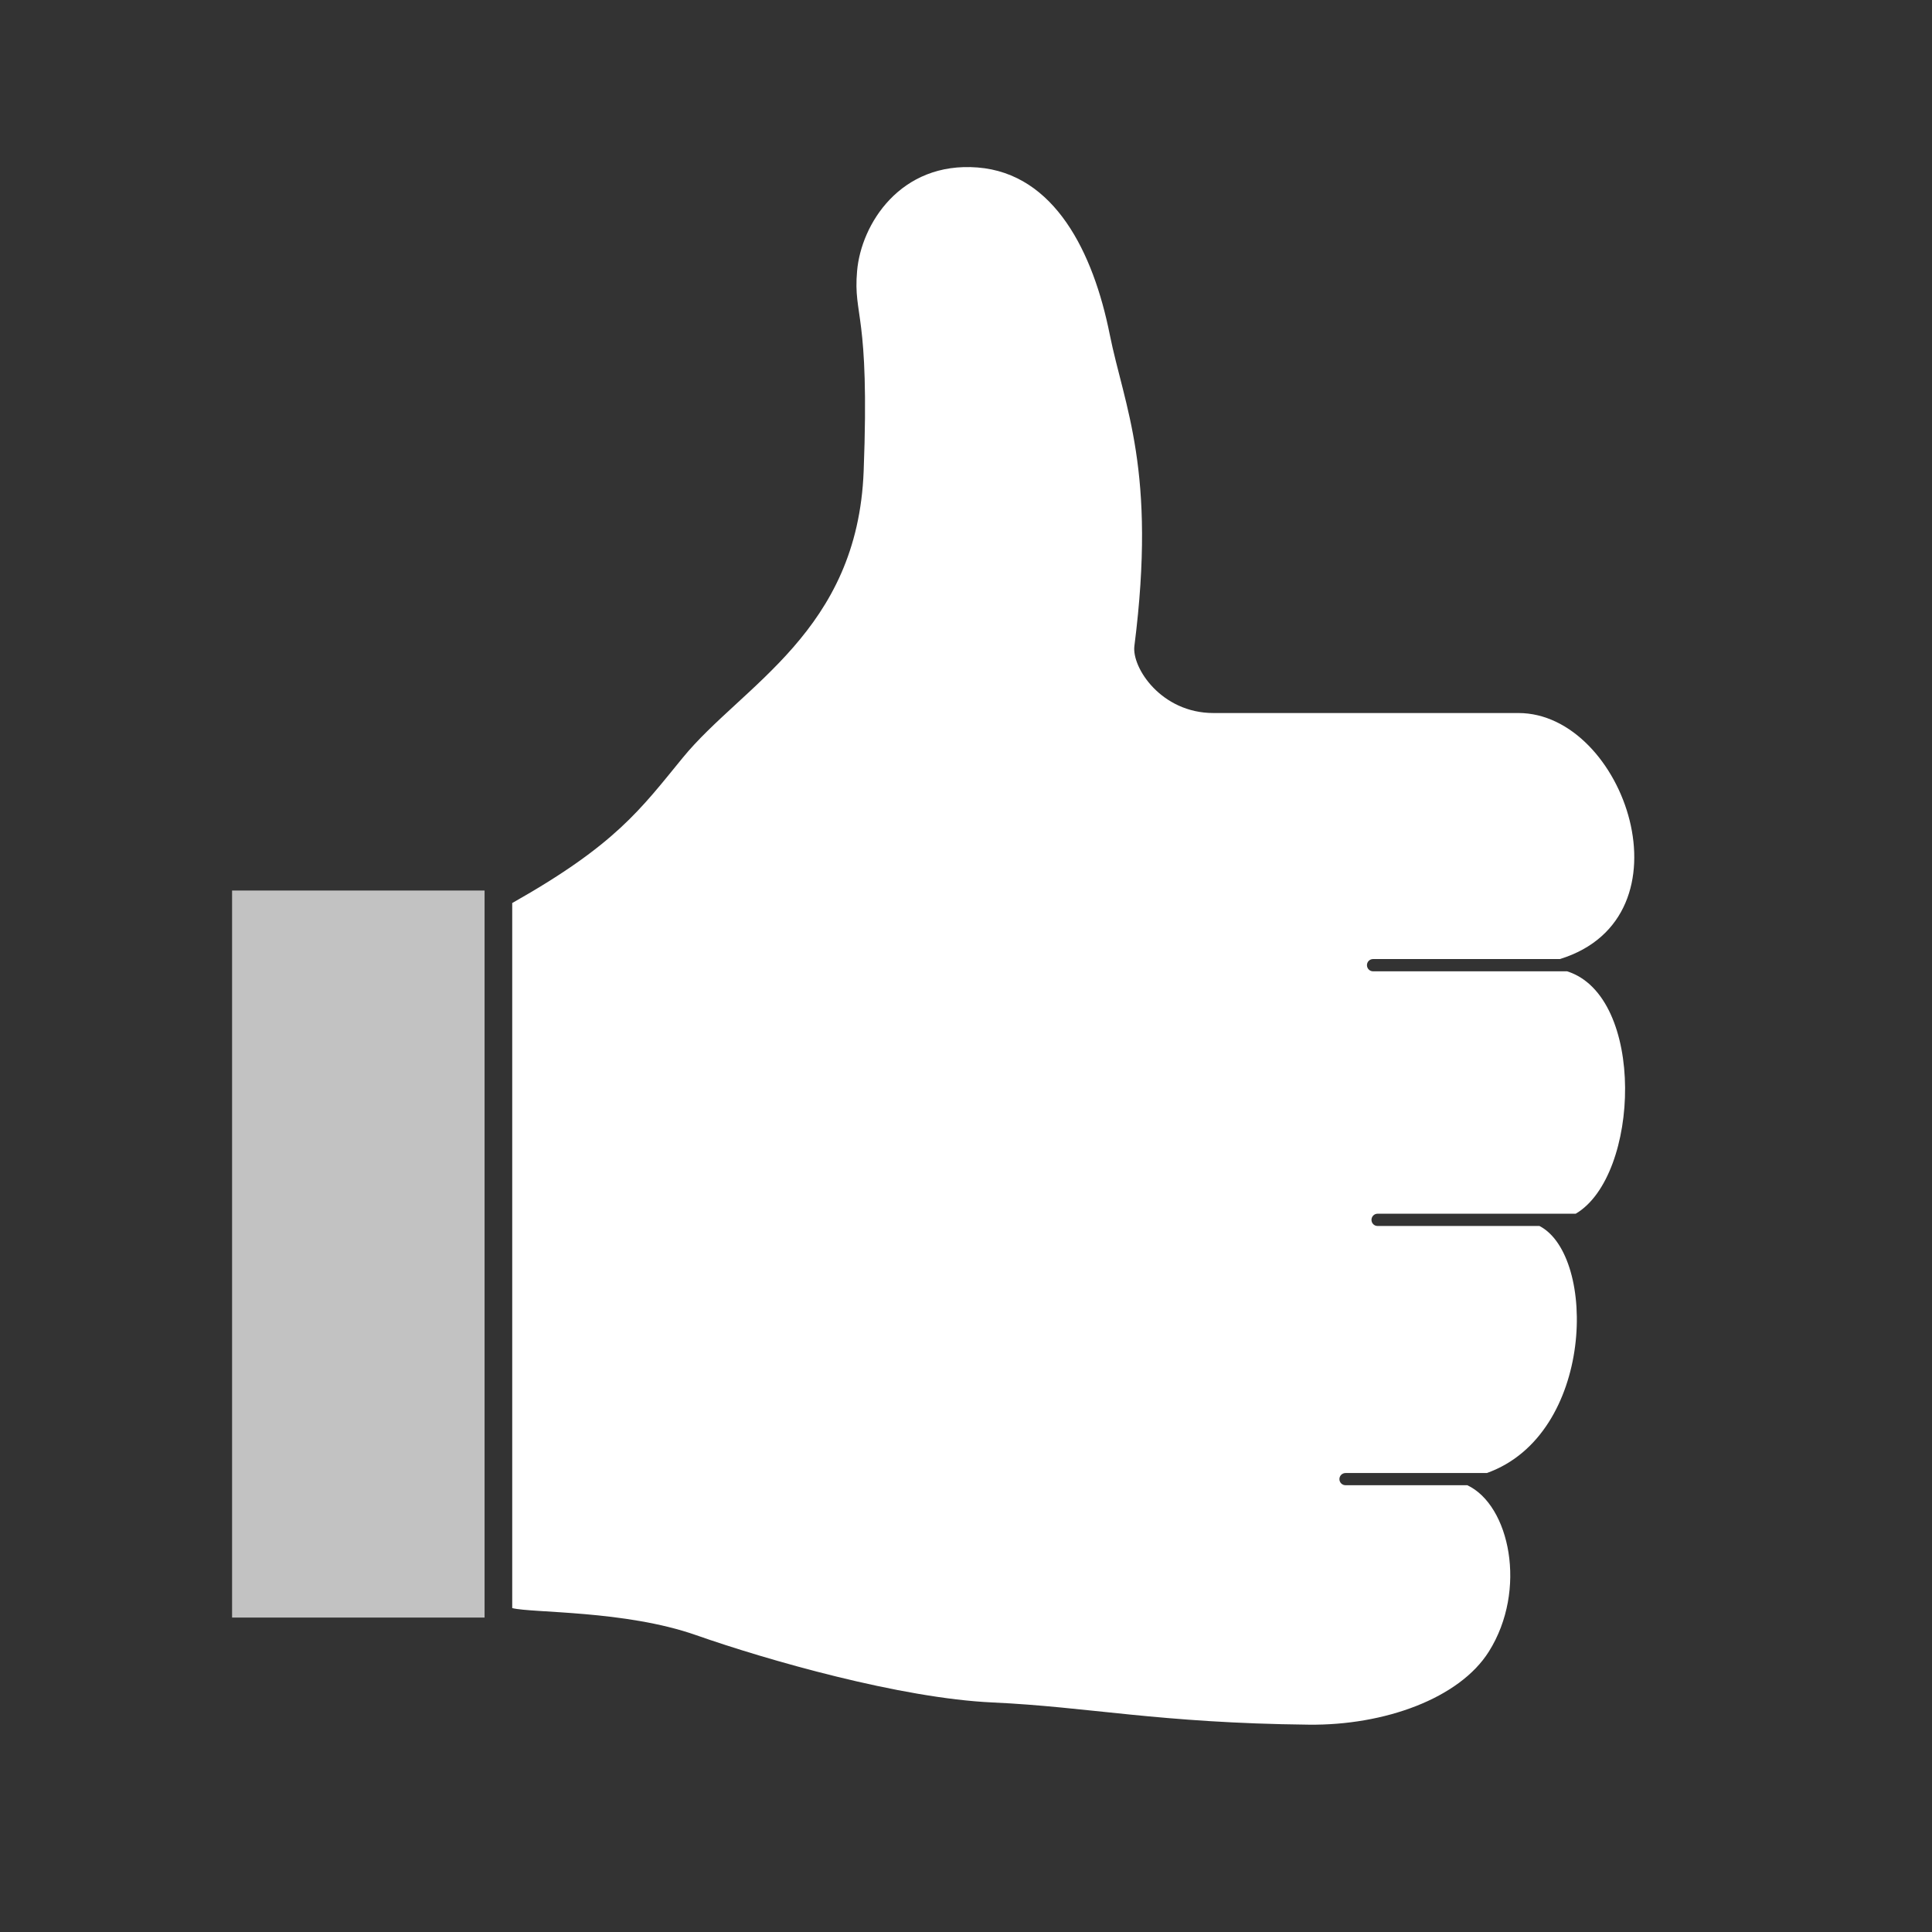
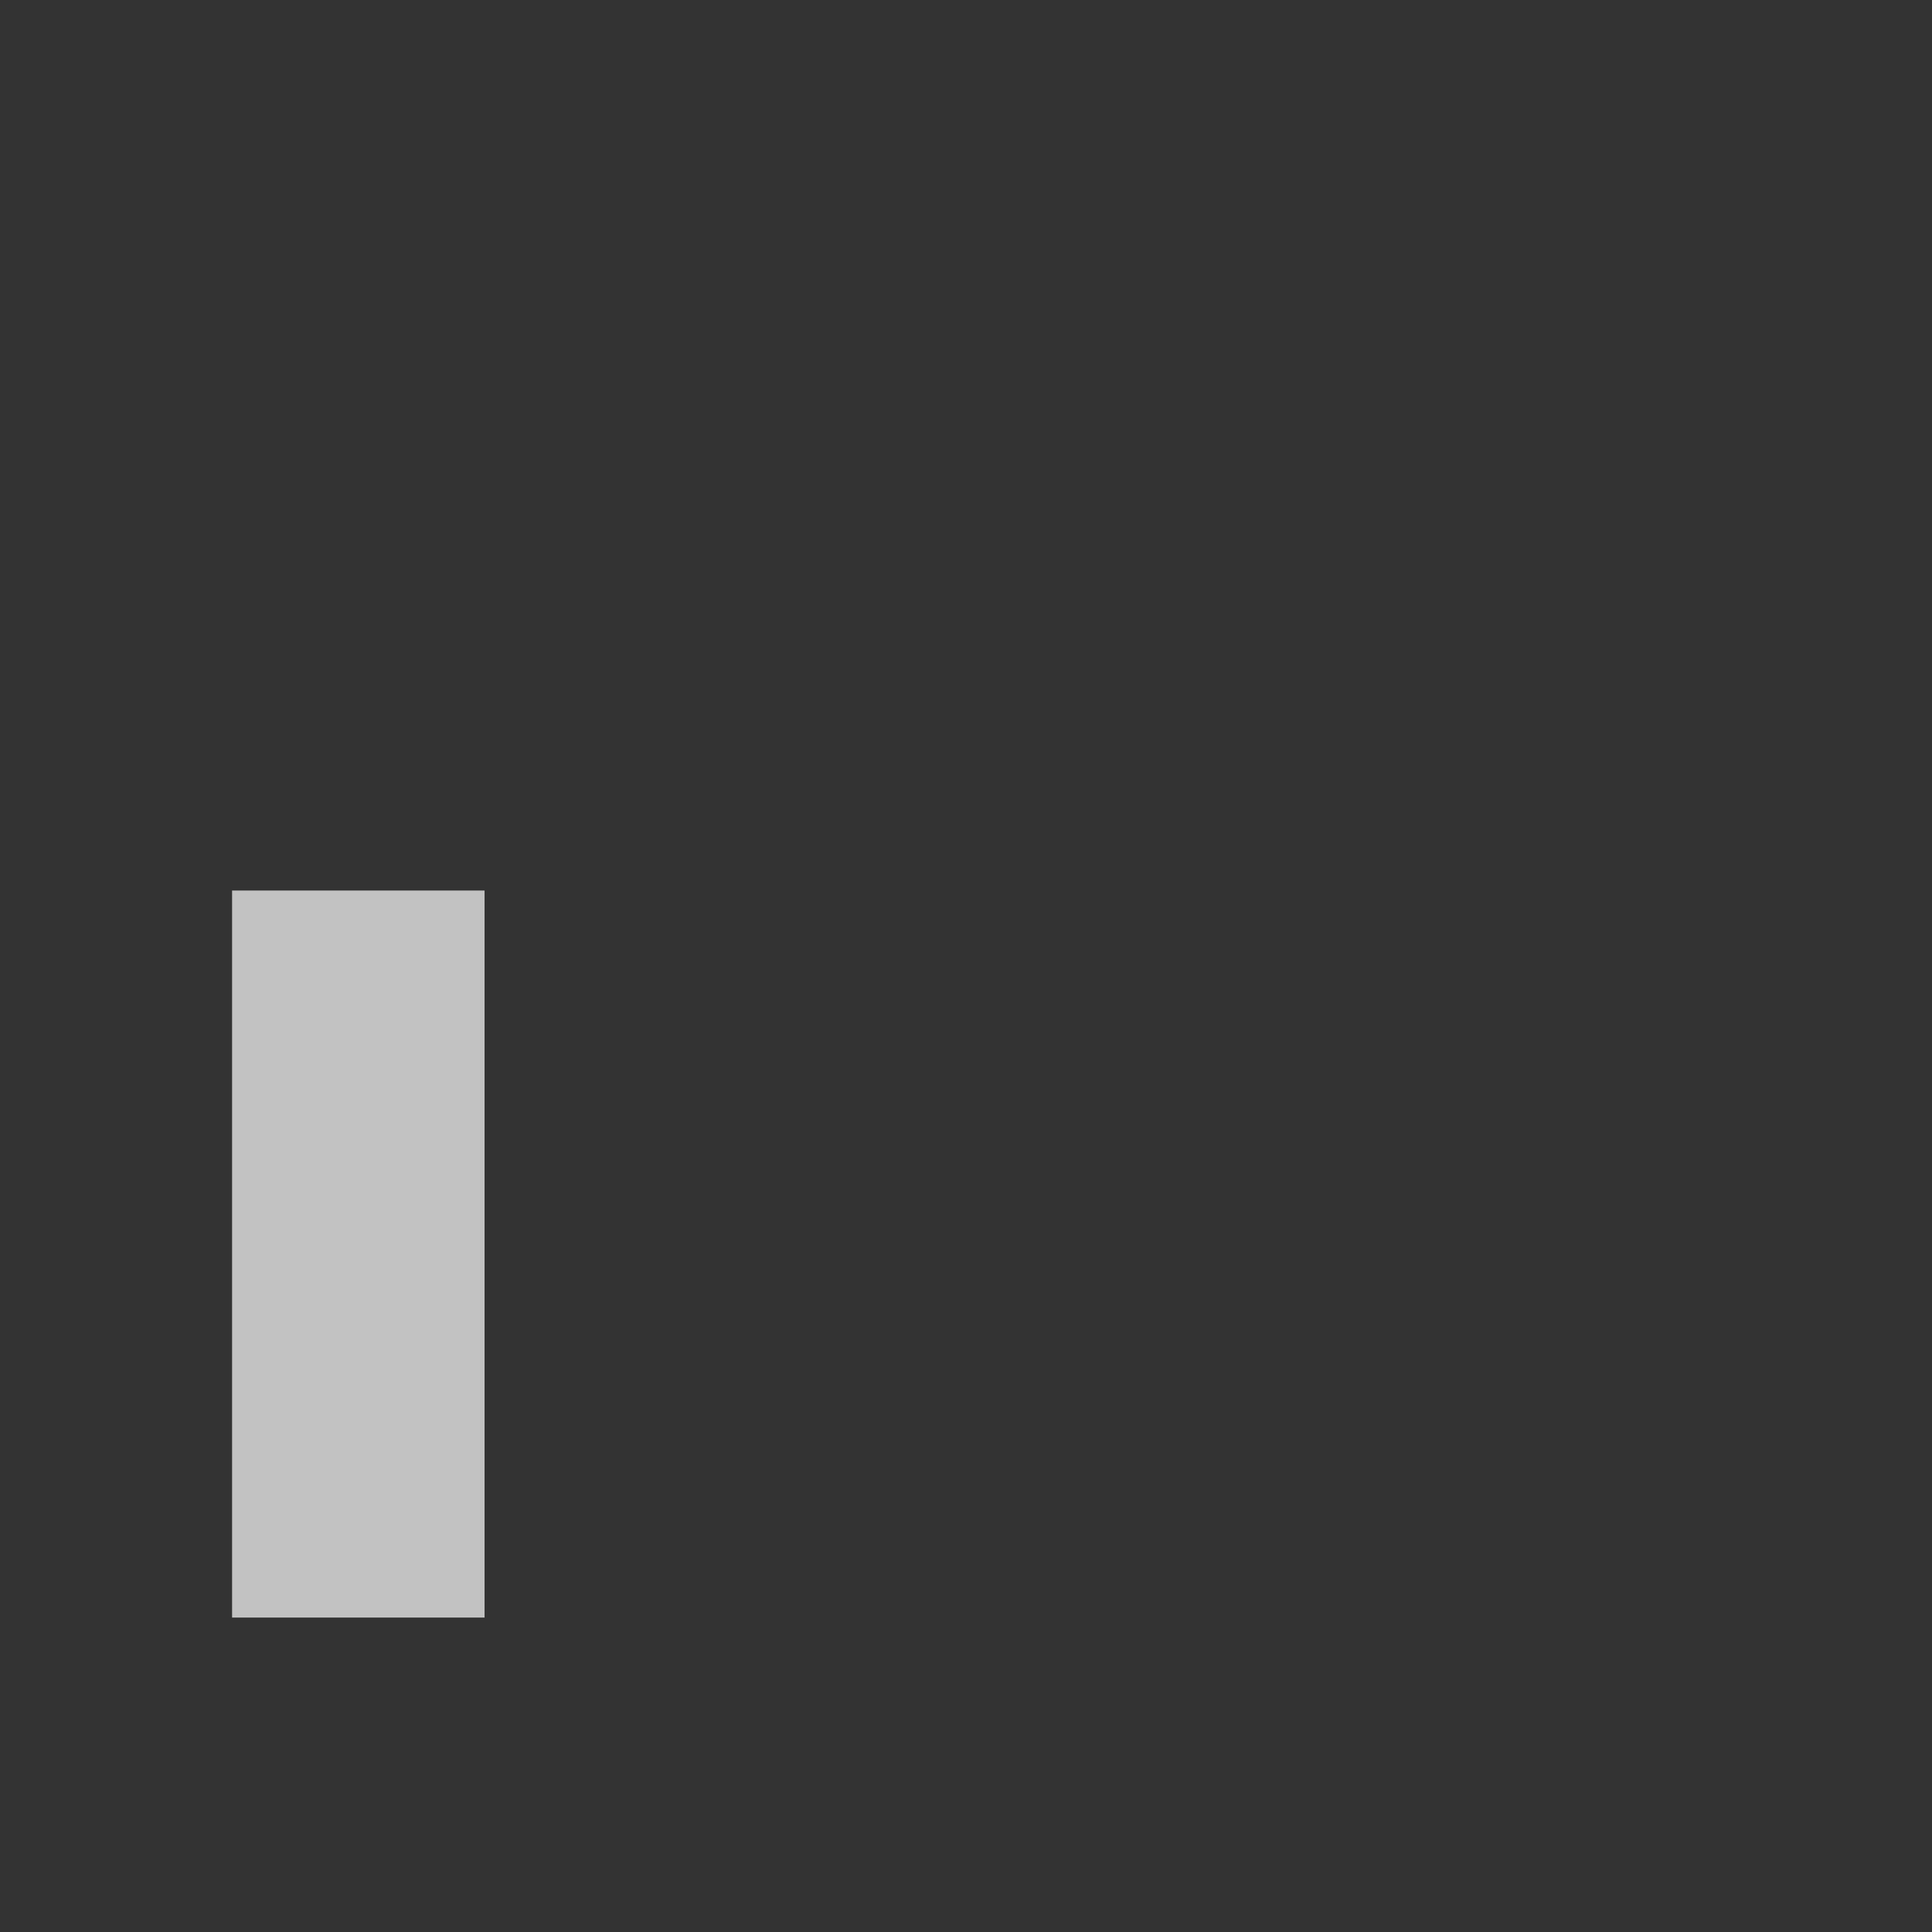
<svg xmlns="http://www.w3.org/2000/svg" version="1.1" x="0px" y="0px" width="32px" height="32px" viewBox="0 0 32 32" enable-background="new 0 0 32 32" xml:space="preserve">
  <rect x="0" y="0" width="32" height="32" fill="#333333" stroke="none" />
  <symbol id="dude-transit" viewBox="0 -25.1 21.25 25.118">
-     <path fill-rule="evenodd" clip-rule="evenodd" fill="#FFFFFF" d="M15.5-4.2l0.75-1.05l1-3.1l3.9-2.65v-0.05   c0.067-0.1,0.1-0.233,0.1-0.4c0-0.2-0.05-0.383-0.15-0.55c-0.167-0.233-0.383-0.35-0.65-0.35l-4.3,1.8l-1.2,1.65l-1.5-3.95   l2.25-5.05l-3.25-6.9c-0.267-0.2-0.633-0.3-1.1-0.3c-0.3,0-0.55,0.15-0.75,0.45c-0.1,0.133-0.15,0.25-0.15,0.35   c0,0.067,0.017,0.15,0.05,0.25c0.033,0.1,0.067,0.184,0.1,0.25l2.55,5.6L10.7-14l-3.05-4.9L0.8-18.7   c-0.367,0.033-0.6,0.184-0.7,0.45c-0.067,0.3-0.1,0.467-0.1,0.5c0,0.5,0.2,0.767,0.6,0.8l5.7,0.15l2.15,5.4l3.1,5.65L9.4-5.6   c-1.367-2-2.1-3.033-2.2-3.1C7.1-8.8,6.95-8.85,6.75-8.85C6.35-8.85,6.1-8.667,6-8.3C5.9-8,5.9-7.8,6-7.7H5.95l2.5,4.4l3.7,0.3   L14-3.5L15.5-4.2z M14.55-2.9c-0.333,0.4-0.45,0.85-0.35,1.35c0.033,0.5,0.25,0.9,0.65,1.2S15.7,0.066,16.2,0   c0.5-0.067,0.9-0.3,1.2-0.7c0.333-0.4,0.467-0.85,0.4-1.35c-0.066-0.5-0.3-0.9-0.7-1.2c-0.4-0.333-0.85-0.45-1.35-0.35   C15.25-3.533,14.85-3.3,14.55-2.9z" />
-   </symbol>
+     </symbol>
  <g id="Layer_1">
</g>
  <g id="Layer_2">
    <rect x="3.844" y="14.75" opacity="0.7" fill="#FFFFFF" width="4.182" height="12.042" />
-     <path fill="#FFFFFF" d="M25.956,16.088h-3.214c-0.056,0-0.101-0.046-0.101-0.102c0-0.055,0.045-0.101,0.101-0.101h3.095   c2.24-0.692,1.068-4.075-0.687-4.075c-0.882,0-3.411,0-5.052,0c-0.864,0-1.354-0.751-1.309-1.11   c0.372-2.919-0.169-3.965-0.409-5.164c-0.27-1.347-0.909-2.661-2.188-2.762c-1.28-0.101-1.93,0.941-1.996,1.716   c-0.067,0.765,0.211,0.652,0.109,3.312c-0.101,2.66-2.012,3.544-2.997,4.749c-0.699,0.854-1.111,1.439-2.824,2.406v11.678   c0.329,0.084,1.866,0.034,3.045,0.448s3.392,1.046,4.908,1.115c1.593,0.072,2.751,0.341,5.243,0.368   c1.248,0.014,2.492-0.433,2.981-1.212c0.642-1.022,0.343-2.425-0.358-2.754h-2.016c-0.057,0-0.102-0.045-0.102-0.101   s0.045-0.101,0.102-0.101h2.34c1.785-0.637,1.823-3.6,0.871-4.092h-2.682c-0.055,0-0.1-0.045-0.1-0.101   c0-0.056,0.045-0.102,0.1-0.102h3.283C27.166,19.474,27.26,16.499,25.956,16.088z" />
  </g>
</svg>